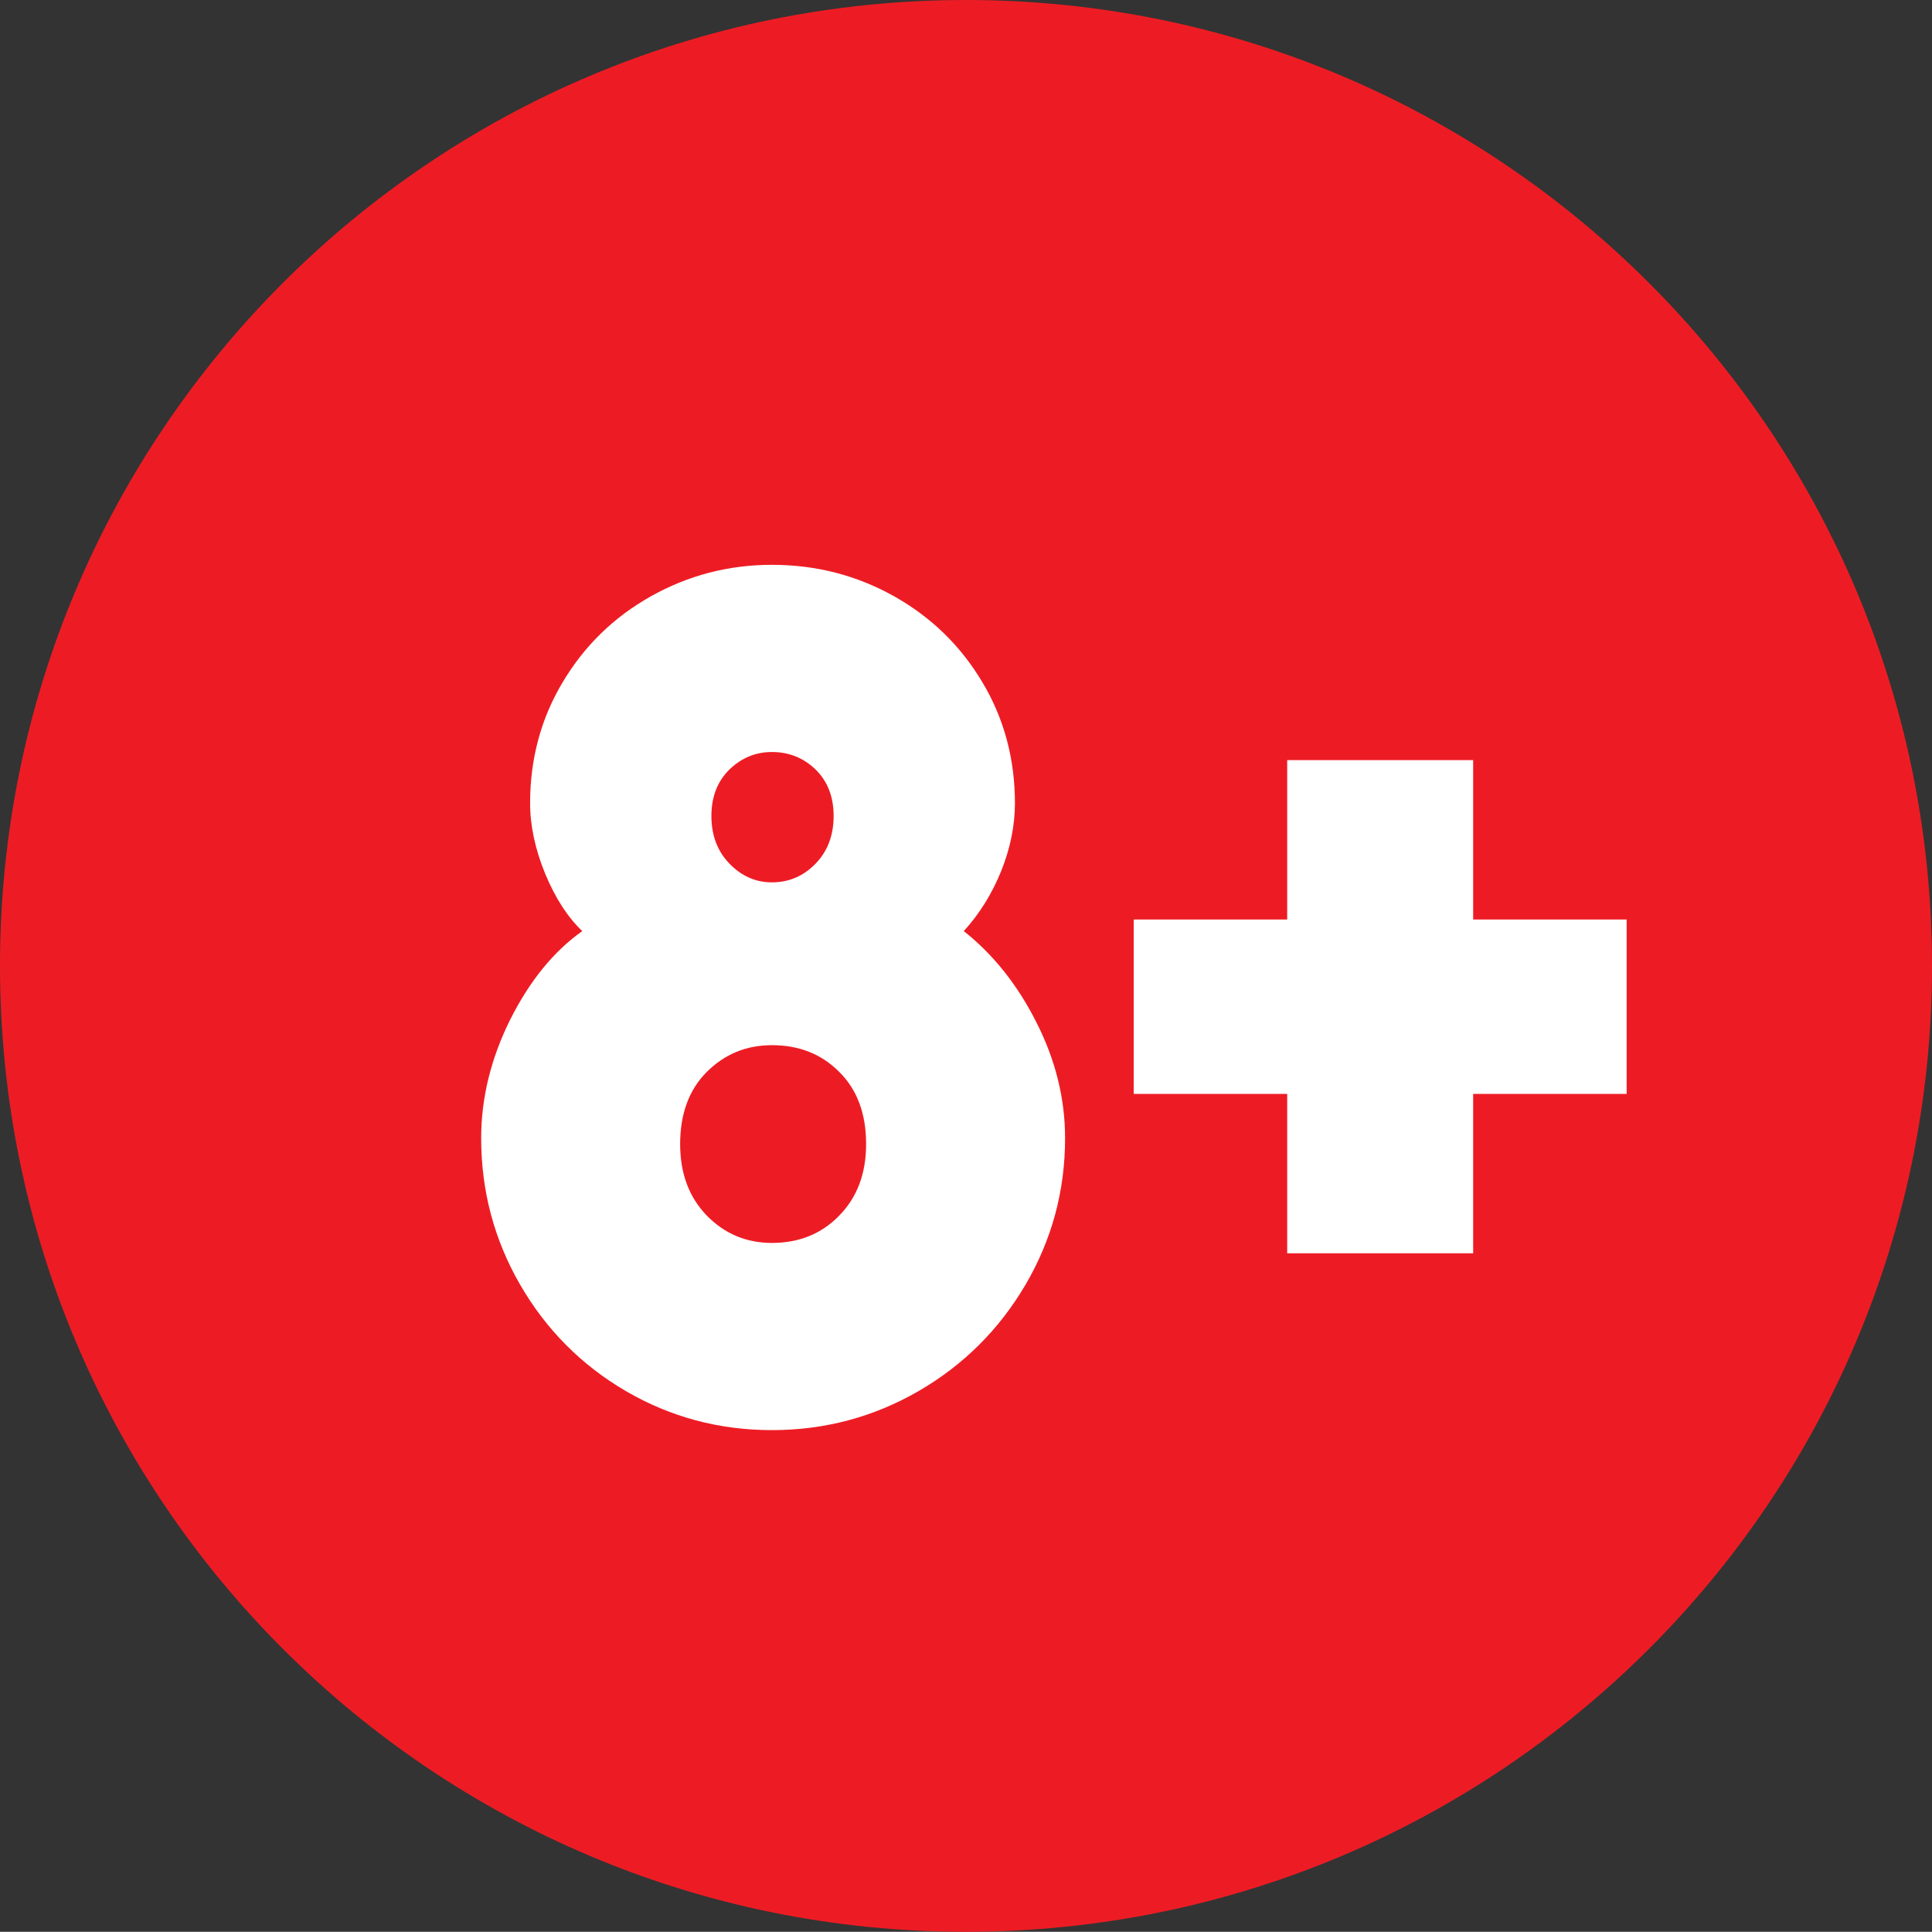
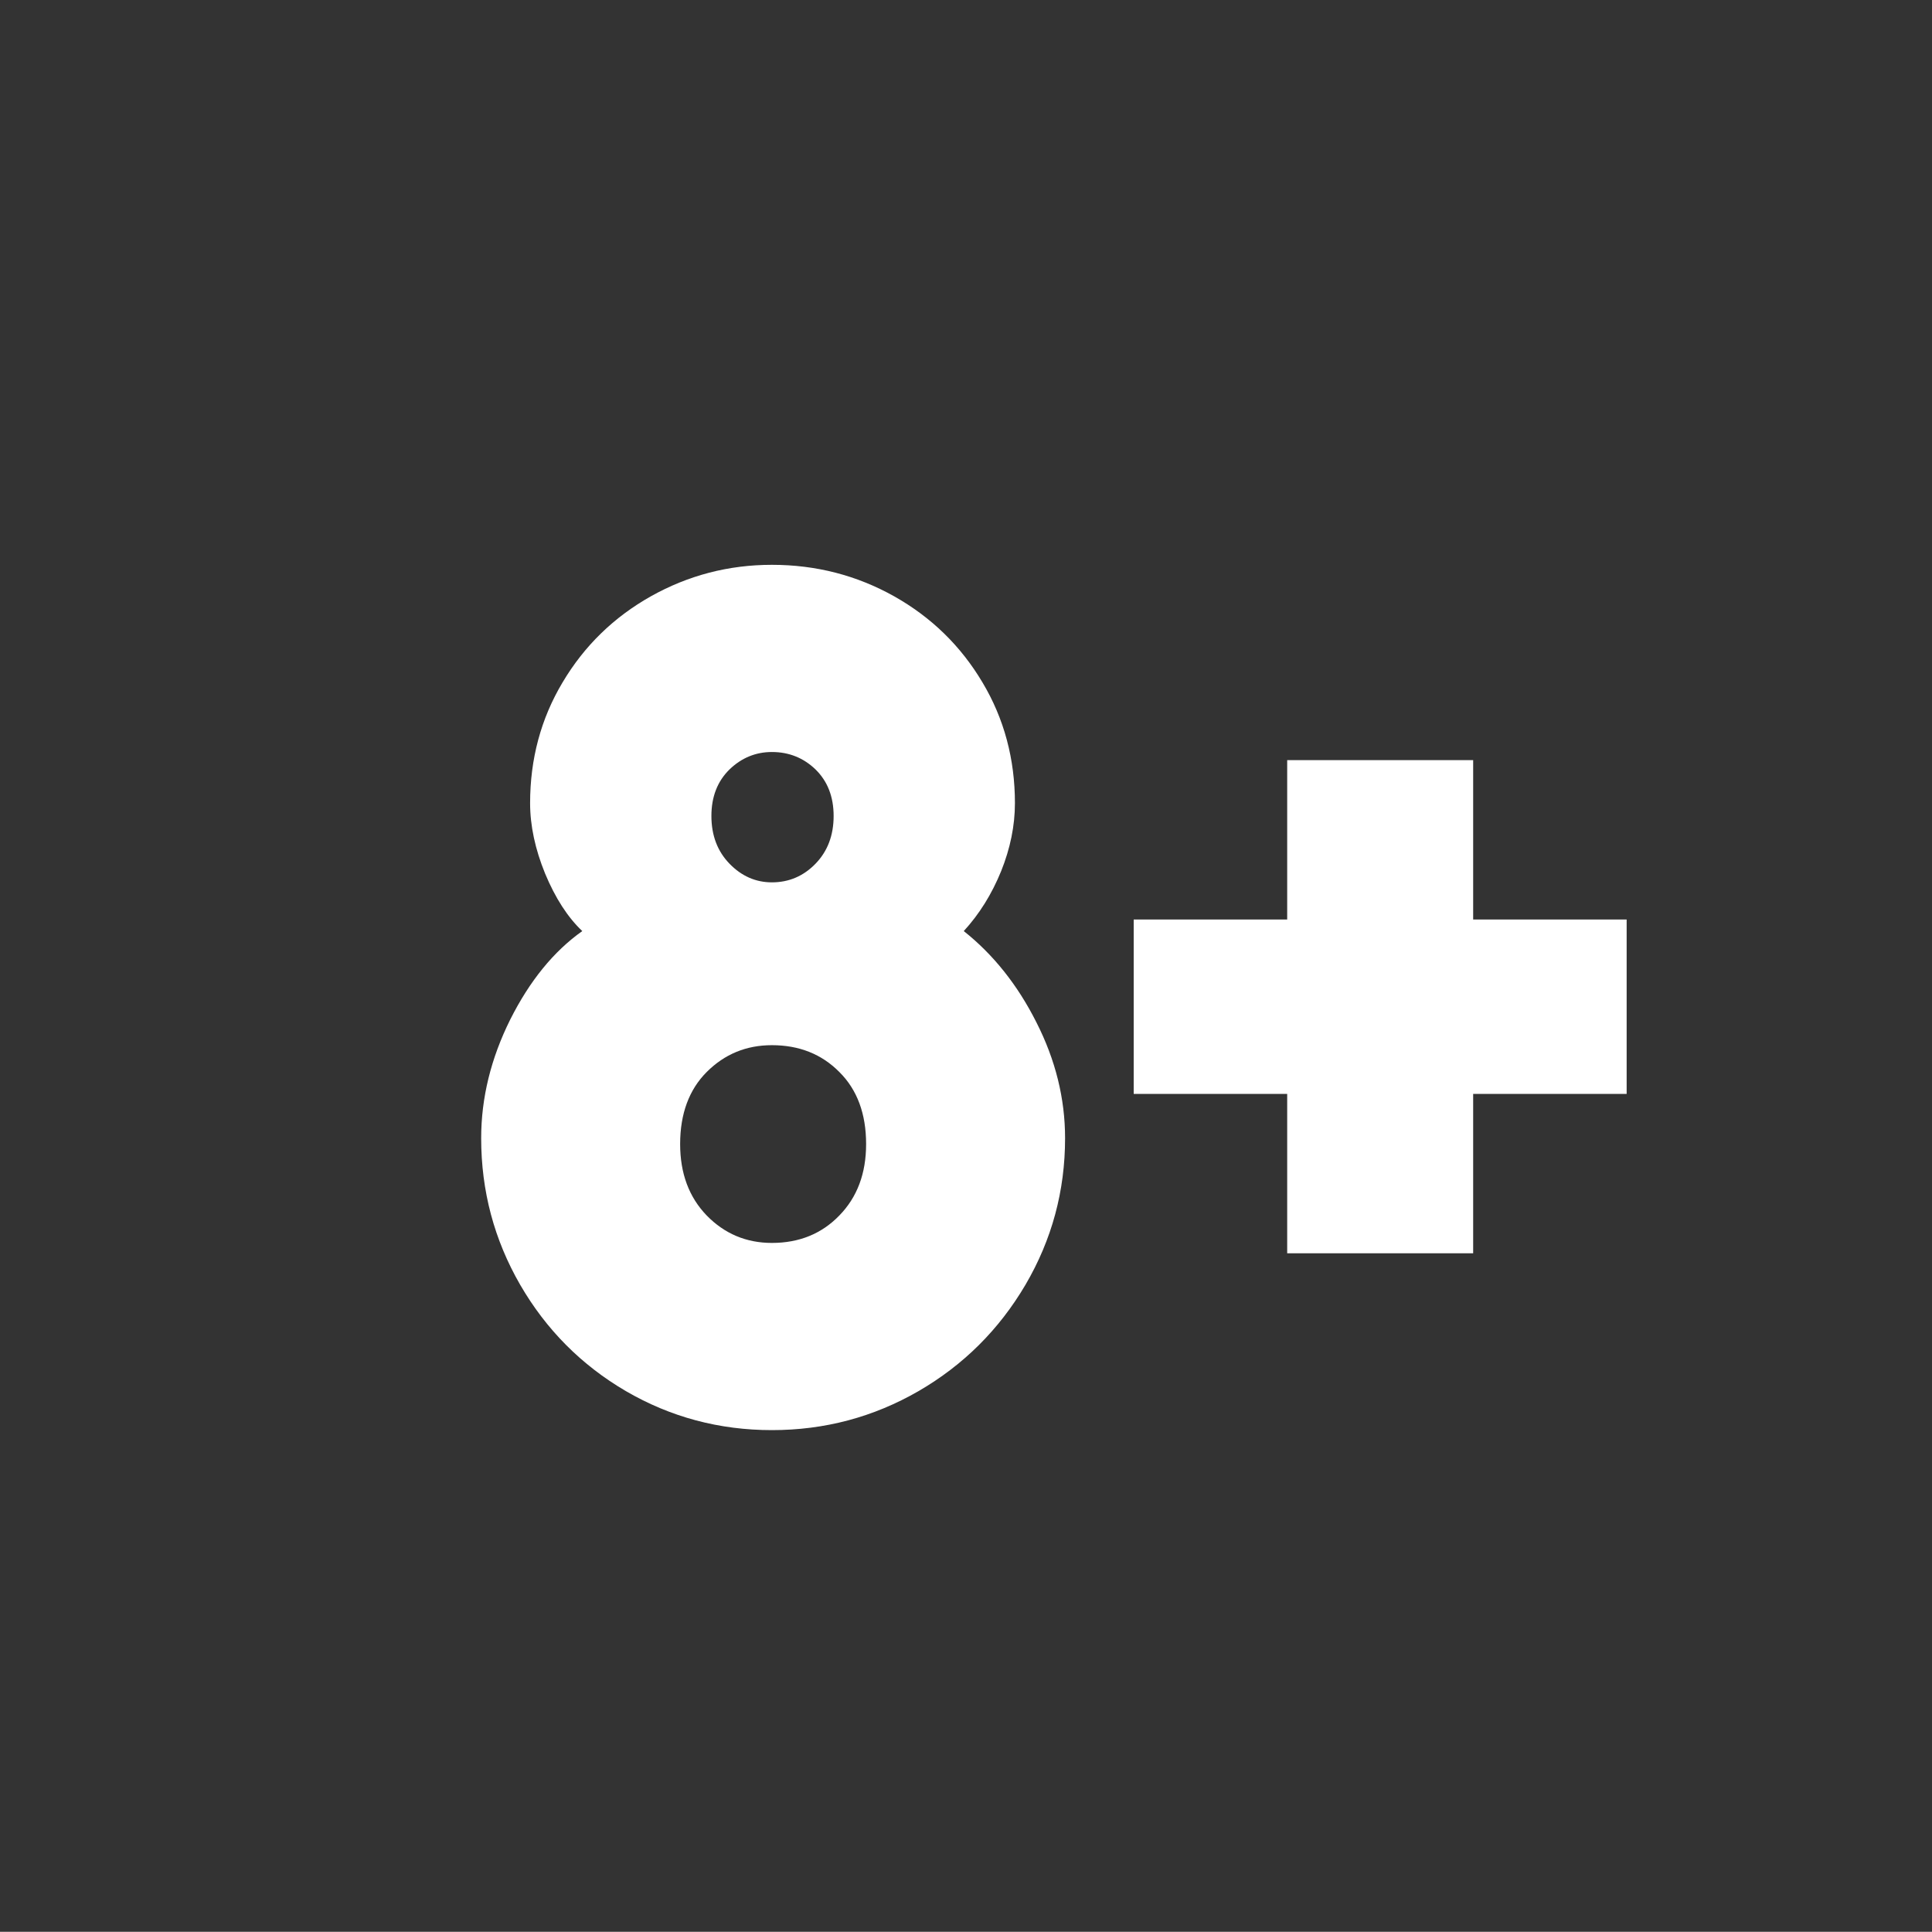
<svg xmlns="http://www.w3.org/2000/svg" fill="none" fill-rule="evenodd" stroke="black" stroke-width="0.501" stroke-linejoin="bevel" stroke-miterlimit="10" font-family="Times New Roman" font-size="16" style="font-variant-ligatures:none" version="1.1" overflow="visible" width="9.516pt" height="9.515pt" viewBox="90.398 -326.773 9.516 9.515">
  <rect x="90.398" y="-326.773" width="9.516" height="9.515" fill="#333333" stroke="none" />
  <defs>
	</defs>
  <g id="Layer 1" transform="scale(1 -1)">
-     <path d="M 95.155,317.258 C 97.783,317.258 99.914,319.388 99.914,322.016 C 99.914,324.643 97.783,326.773 95.155,326.773 C 92.528,326.773 90.398,324.643 90.398,322.016 C 90.398,319.388 92.528,317.258 95.155,317.258 Z" stroke="none" fill="#ed1c24" stroke-width="0.067" fill-rule="nonzero" stroke-linejoin="miter" marker-start="none" marker-end="none" />
    <g id="Group" fill-rule="nonzero" stroke-linejoin="miter" stroke="none" stroke-width="0.076" fill="#ffffff">
      <g id="Group_1">
        <path d="M 94.2,319.729 C 93.941,319.729 93.701,319.793 93.481,319.921 C 93.262,320.049 93.088,320.224 92.96,320.445 C 92.832,320.667 92.768,320.907 92.768,321.167 C 92.768,321.365 92.816,321.56 92.911,321.751 C 93.007,321.942 93.125,322.087 93.266,322.187 C 93.194,322.255 93.133,322.35 93.083,322.47 C 93.034,322.59 93.009,322.706 93.009,322.817 C 93.009,323.034 93.062,323.233 93.169,323.412 C 93.276,323.592 93.421,323.733 93.604,323.836 C 93.788,323.939 93.986,323.991 94.2,323.991 C 94.418,323.991 94.618,323.939 94.802,323.836 C 94.985,323.733 95.13,323.592 95.237,323.412 C 95.344,323.233 95.397,323.034 95.397,322.817 C 95.397,322.706 95.374,322.594 95.329,322.482 C 95.283,322.369 95.222,322.271 95.145,322.187 C 95.29,322.072 95.41,321.922 95.503,321.737 C 95.597,321.552 95.644,321.362 95.644,321.167 C 95.644,320.907 95.579,320.667 95.449,320.445 C 95.319,320.224 95.143,320.049 94.922,319.921 C 94.7,319.793 94.46,319.729 94.2,319.729 Z M 94.2,322.427 C 94.284,322.427 94.356,322.458 94.415,322.519 C 94.474,322.58 94.504,322.658 94.504,322.754 C 94.504,322.849 94.474,322.925 94.415,322.983 C 94.356,323.04 94.284,323.069 94.2,323.069 C 94.12,323.069 94.05,323.04 93.991,322.983 C 93.932,322.925 93.902,322.849 93.902,322.754 C 93.902,322.658 93.932,322.58 93.991,322.519 C 94.05,322.458 94.12,322.427 94.2,322.427 Z M 94.2,320.651 C 94.334,320.651 94.445,320.696 94.532,320.786 C 94.62,320.876 94.664,320.993 94.664,321.138 C 94.664,321.287 94.62,321.406 94.532,321.493 C 94.445,321.581 94.334,321.625 94.2,321.625 C 94.074,321.625 93.967,321.581 93.879,321.493 C 93.792,321.406 93.748,321.287 93.748,321.138 C 93.748,320.993 93.792,320.876 93.879,320.786 C 93.967,320.696 94.074,320.651 94.2,320.651 Z" marker-start="none" marker-end="none" />
        <path d="M 96.738,321.385 L 95.982,321.385 L 95.982,322.244 L 96.738,322.244 L 96.738,323.029 L 97.654,323.029 L 97.654,322.244 L 98.41,322.244 L 98.41,321.385 L 97.654,321.385 L 97.654,320.6 L 96.738,320.6 L 96.738,321.385 Z" marker-start="none" marker-end="none" />
      </g>
    </g>
  </g>
</svg>